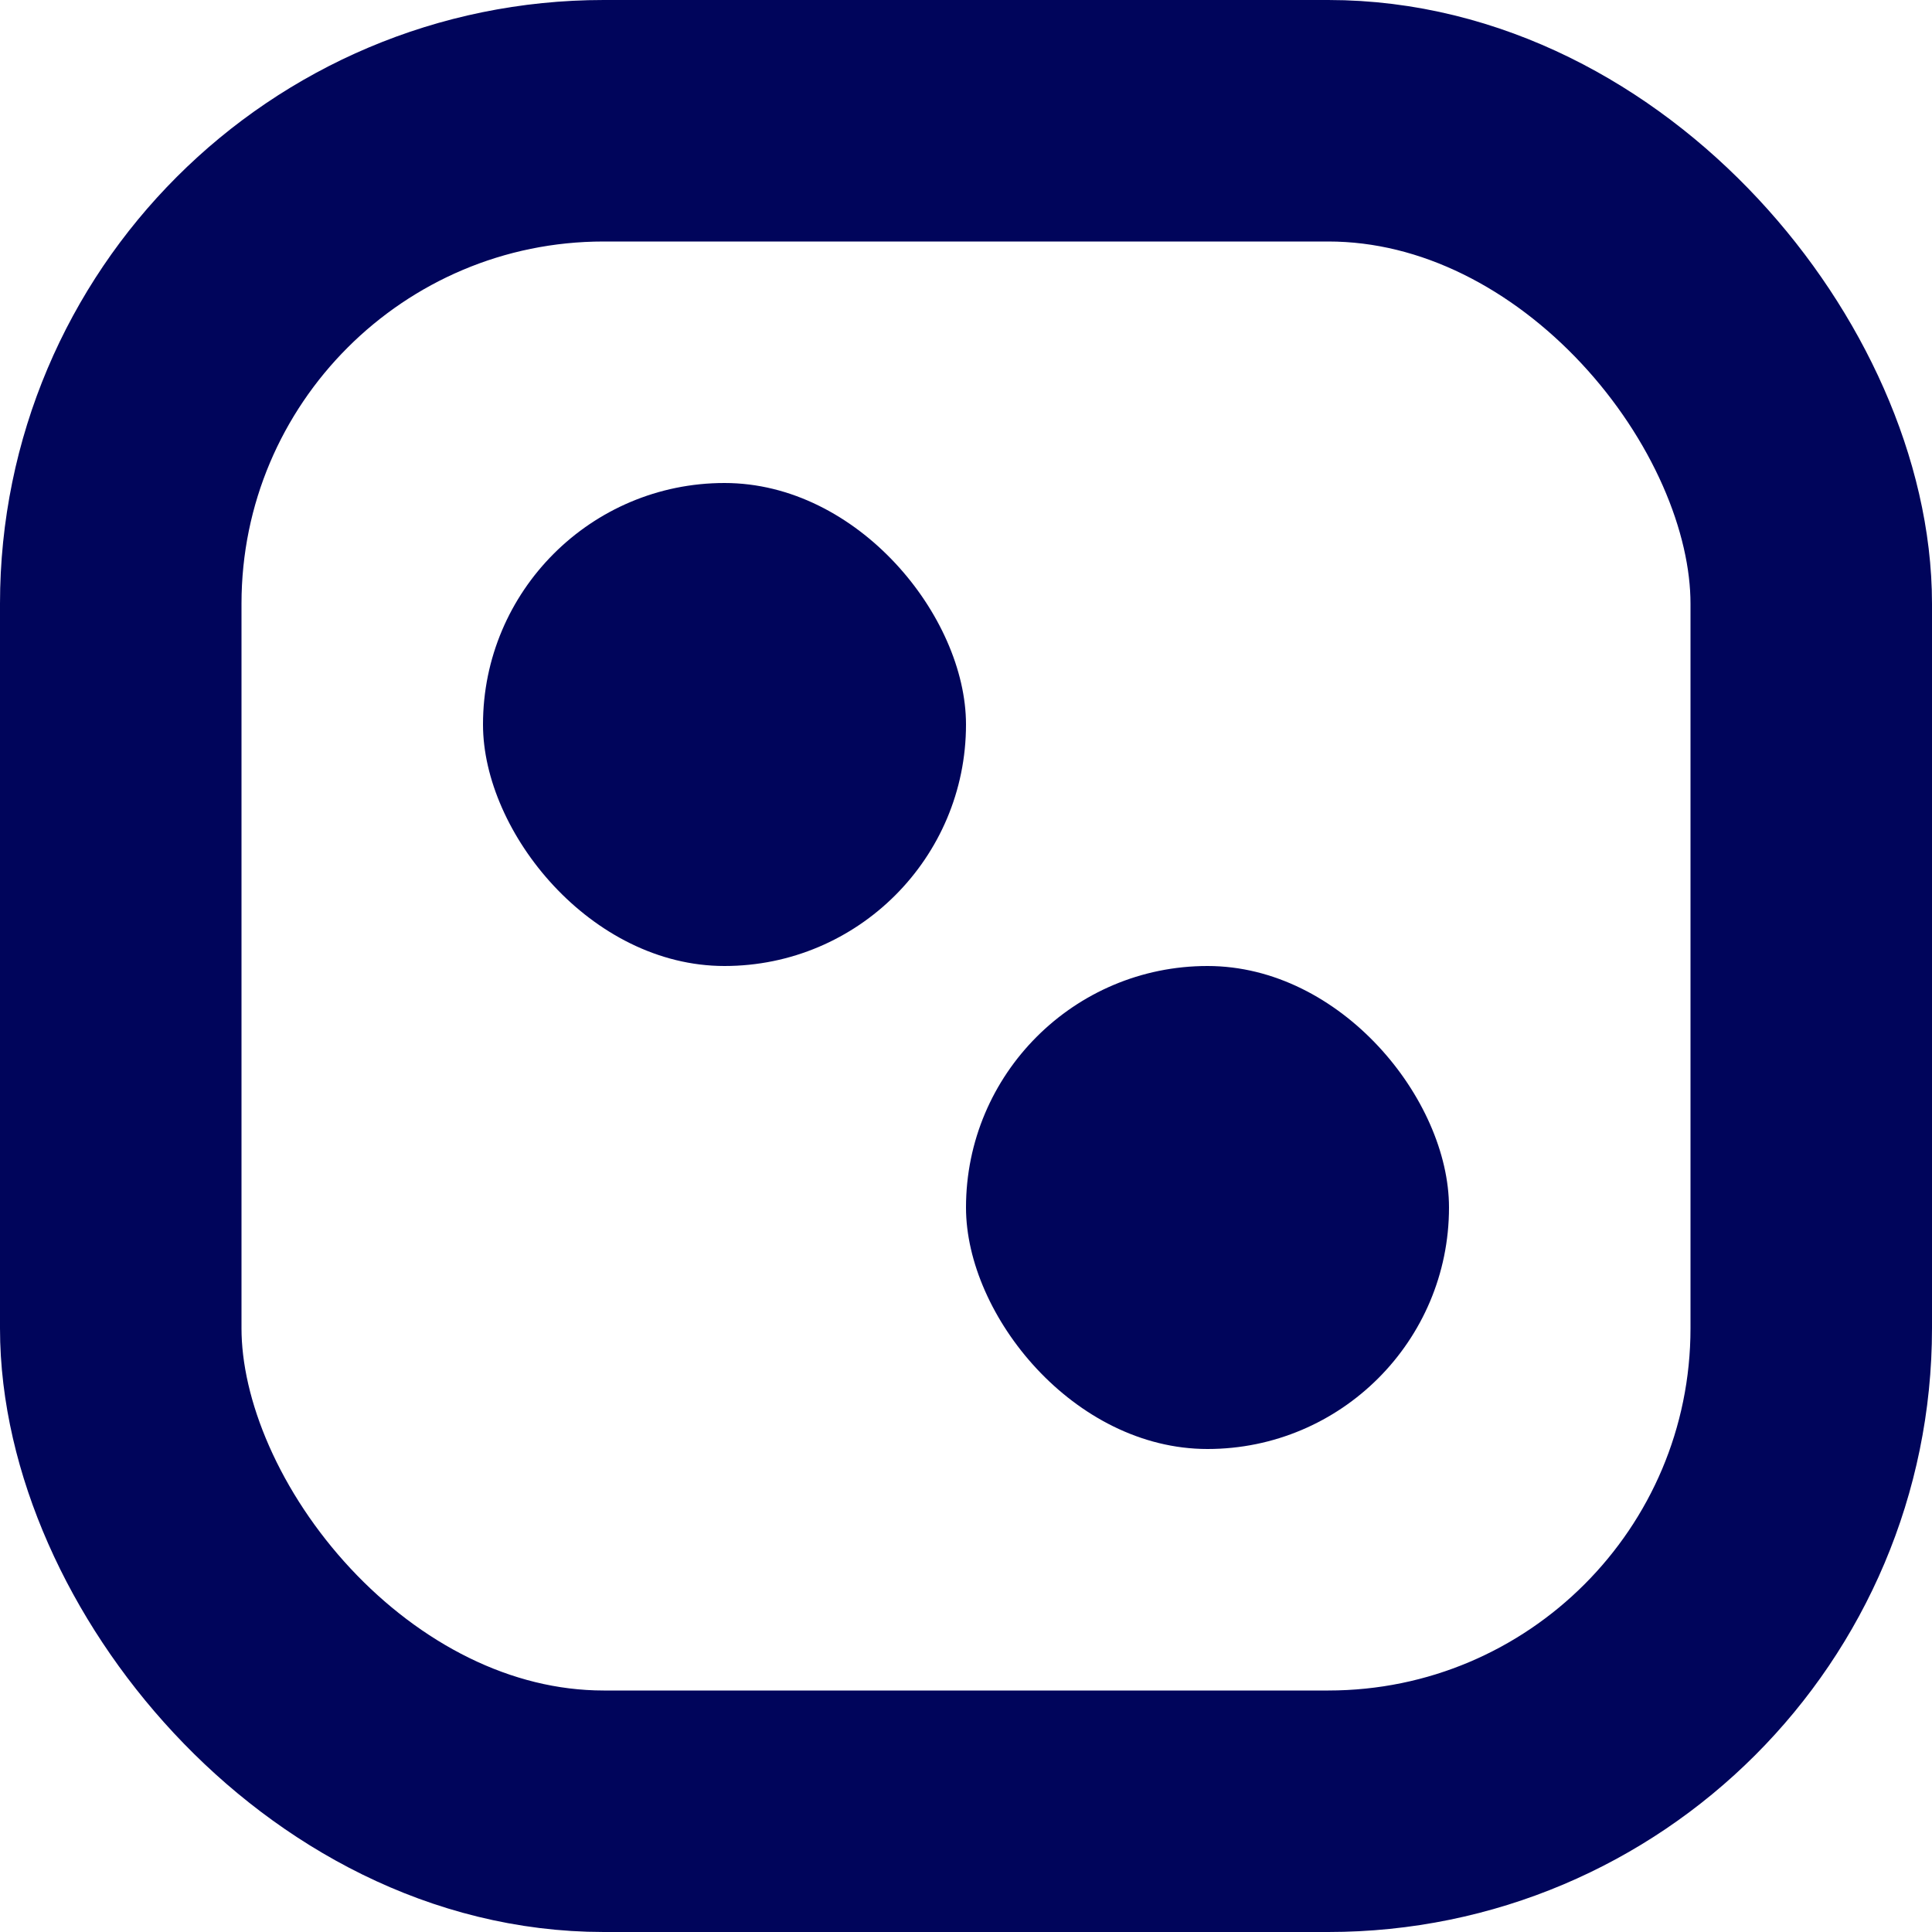
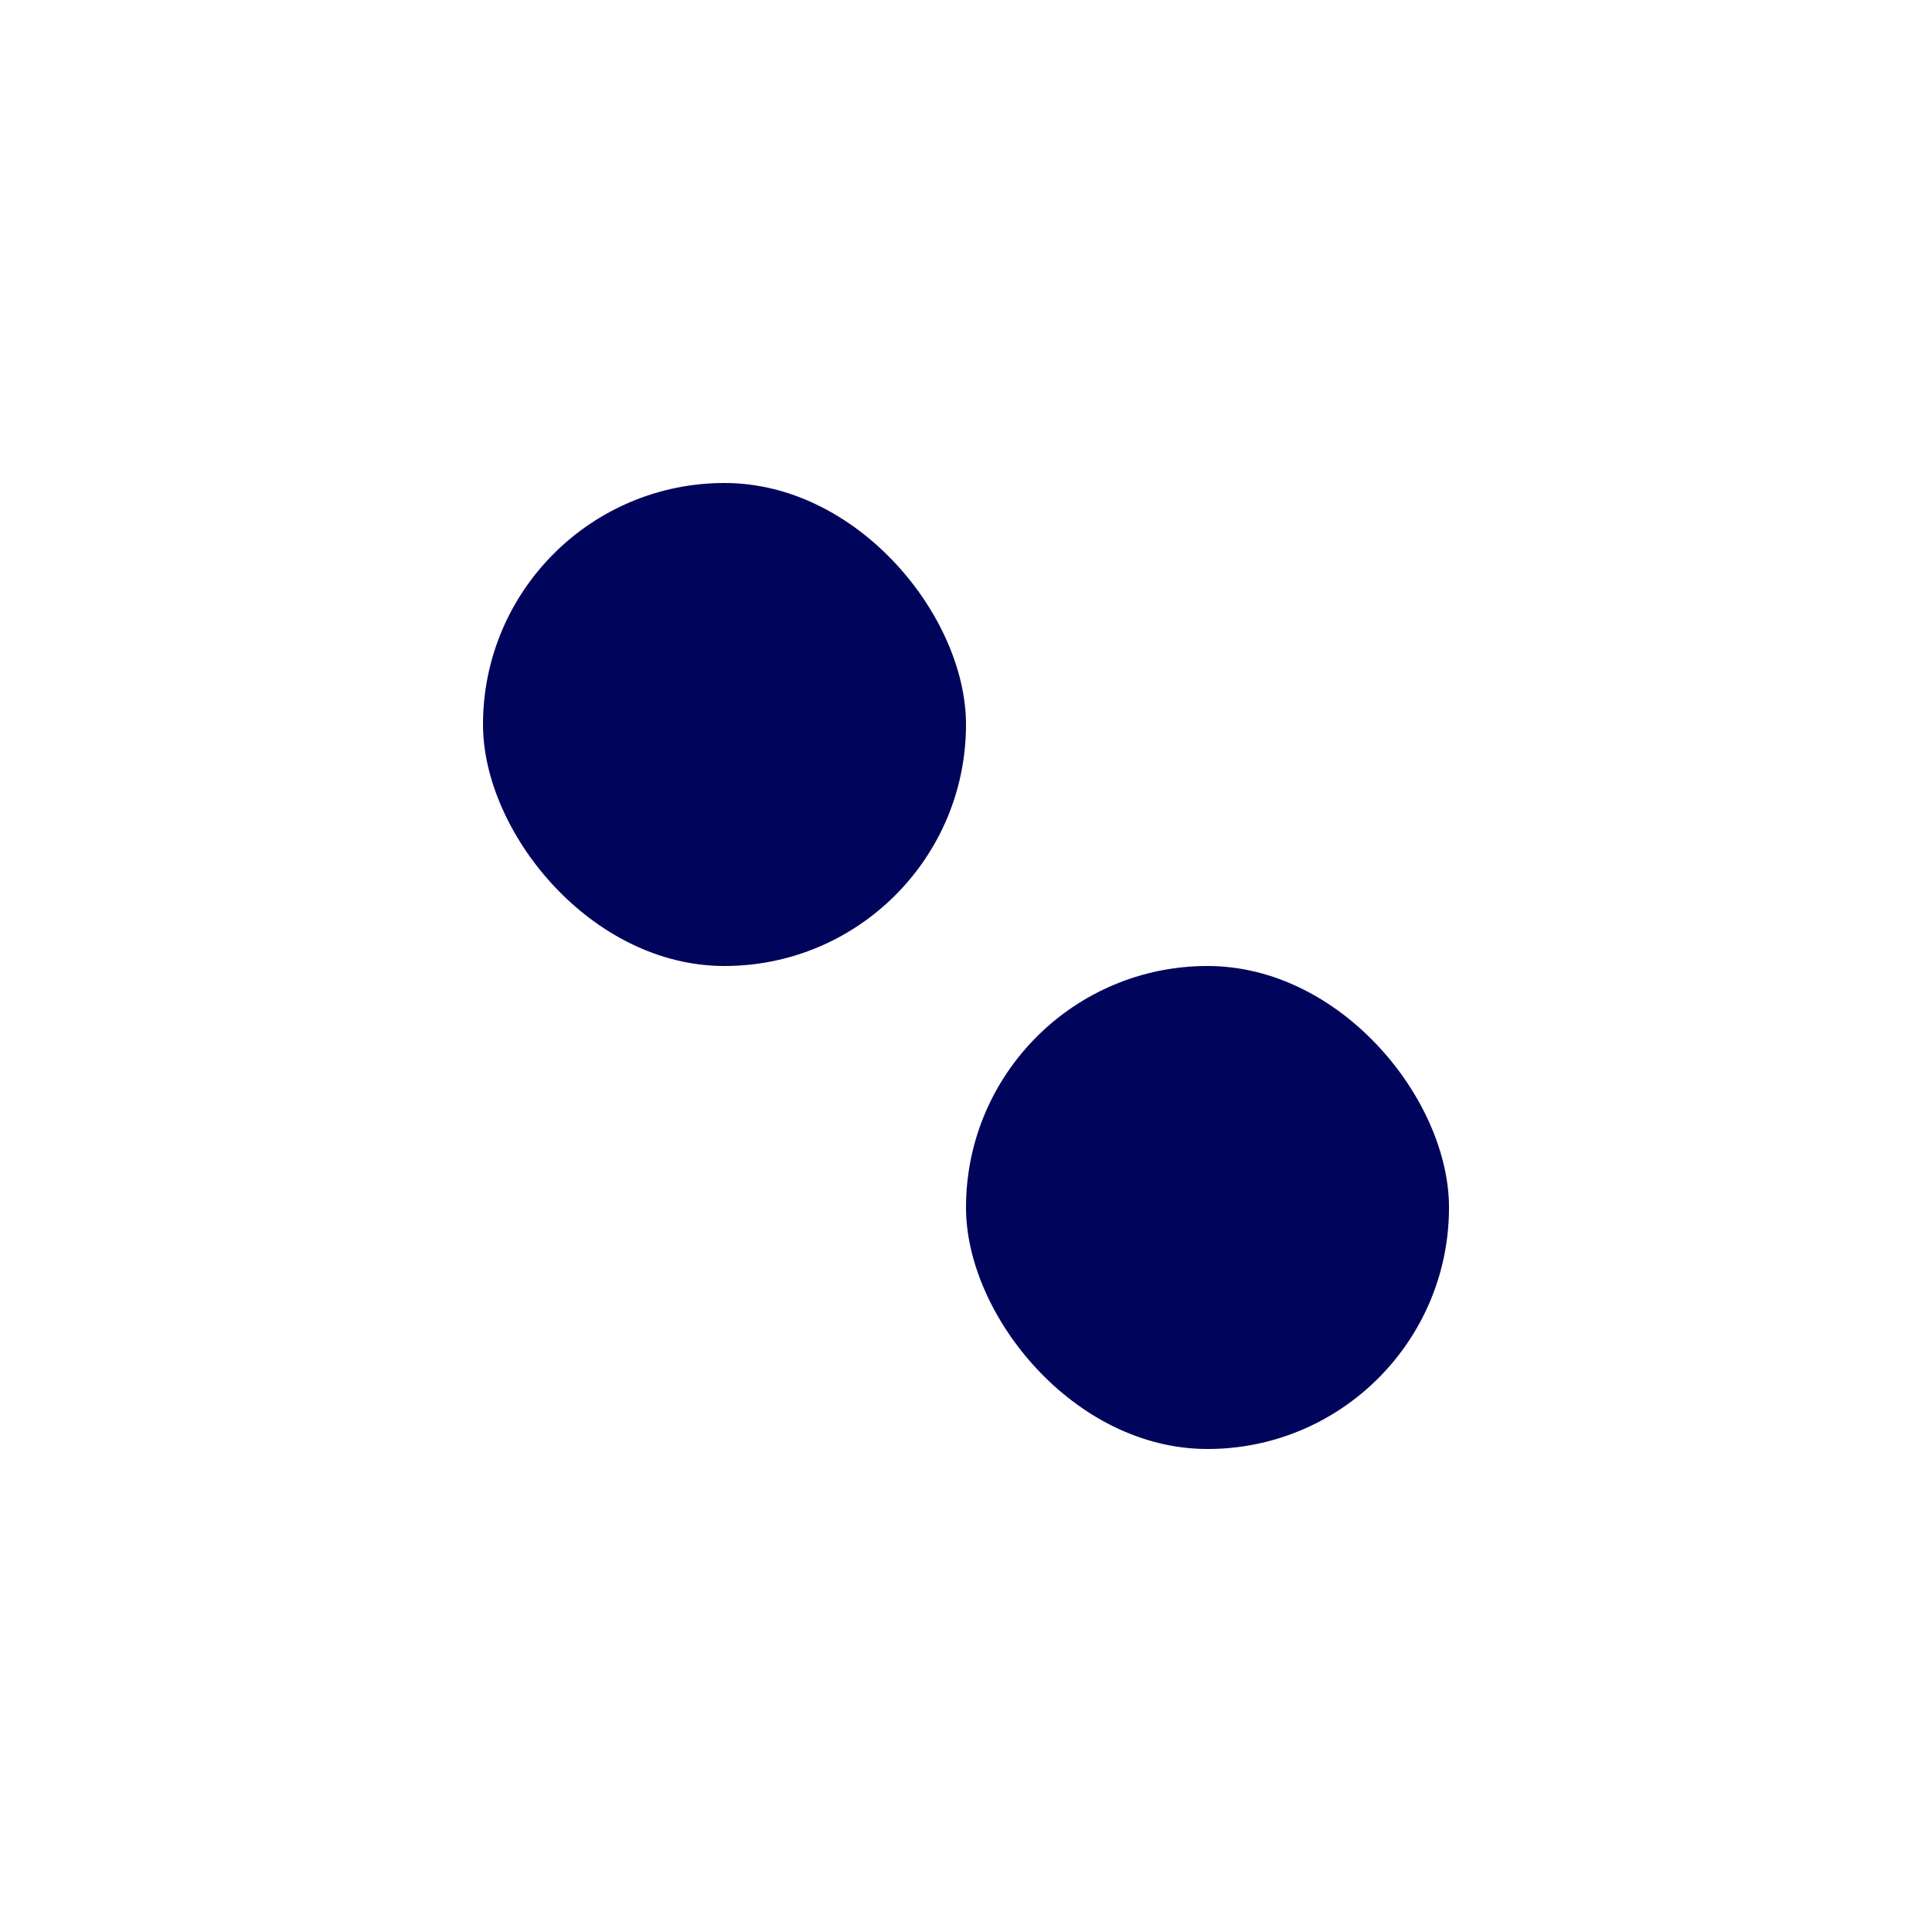
<svg xmlns="http://www.w3.org/2000/svg" width="16" height="16" viewBox="0 0 16 16" fill="none">
  <rect x="4" y="4" width="4" height="4" rx="2" fill="#00055B" />
  <rect x="8" y="8" width="4" height="4" rx="2" fill="#00055B" />
-   <rect x="1" y="1" width="14" height="14" rx="4" stroke="#00055B" stroke-width="2" />
</svg>